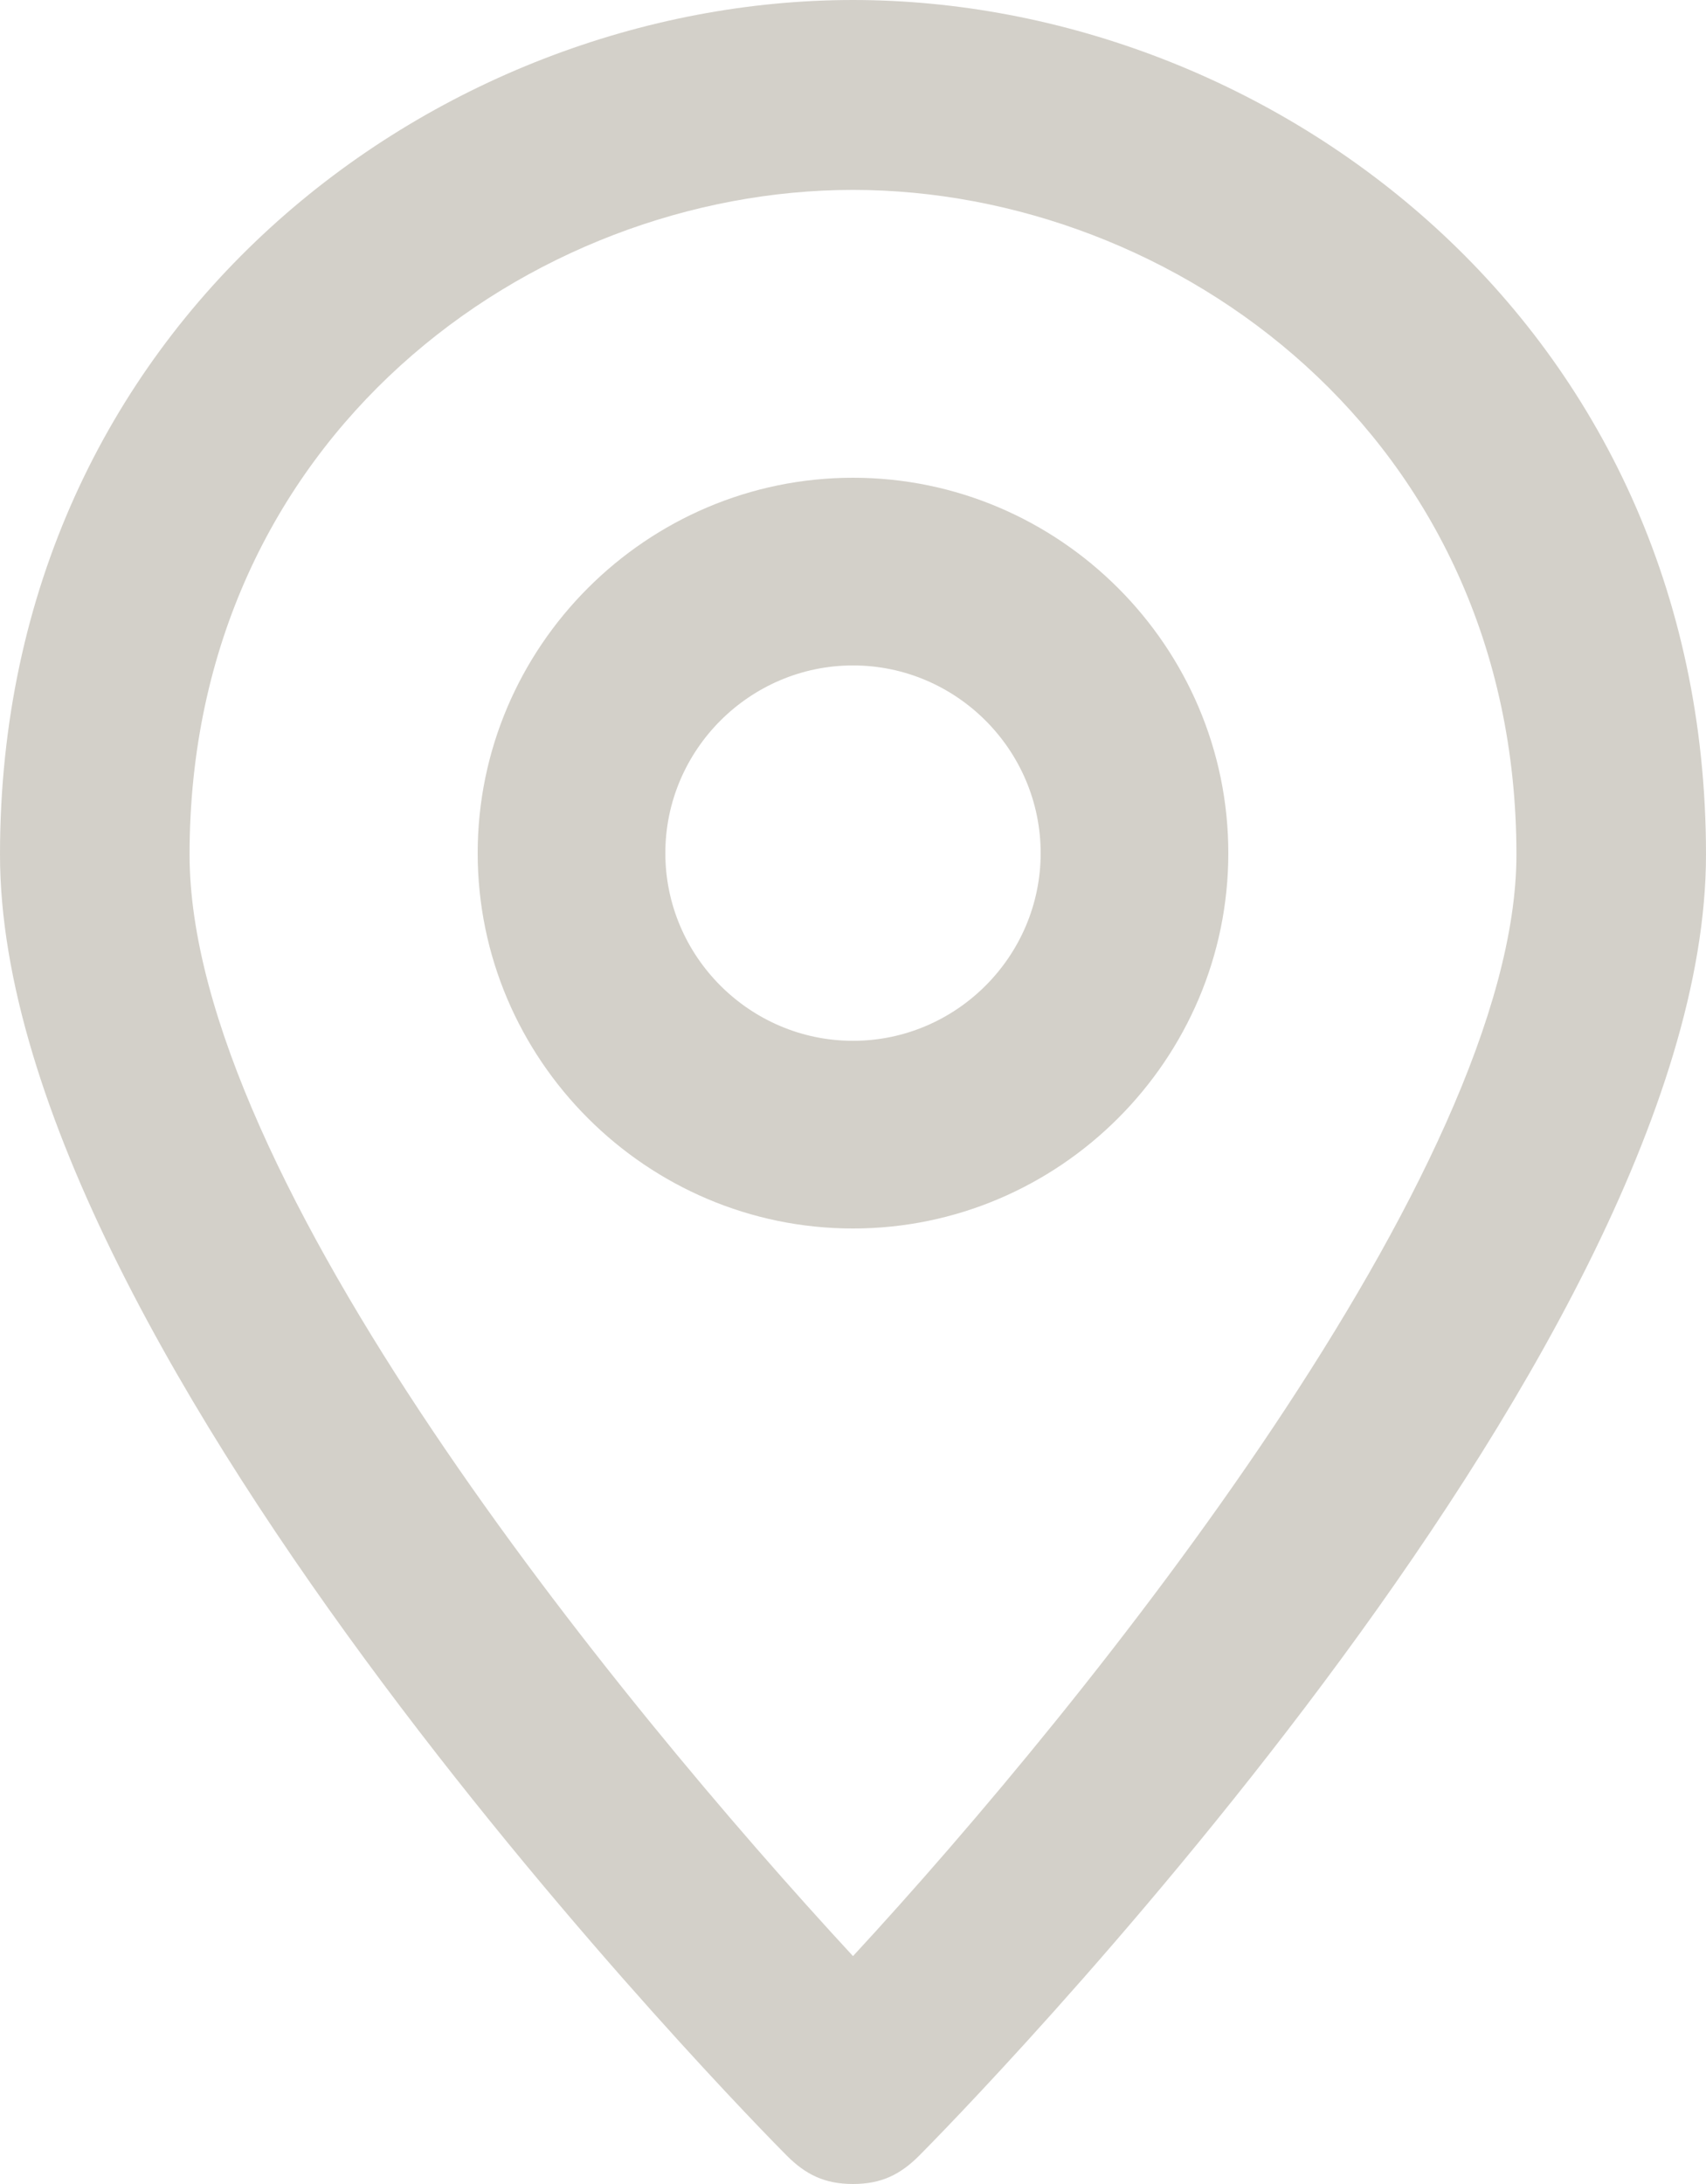
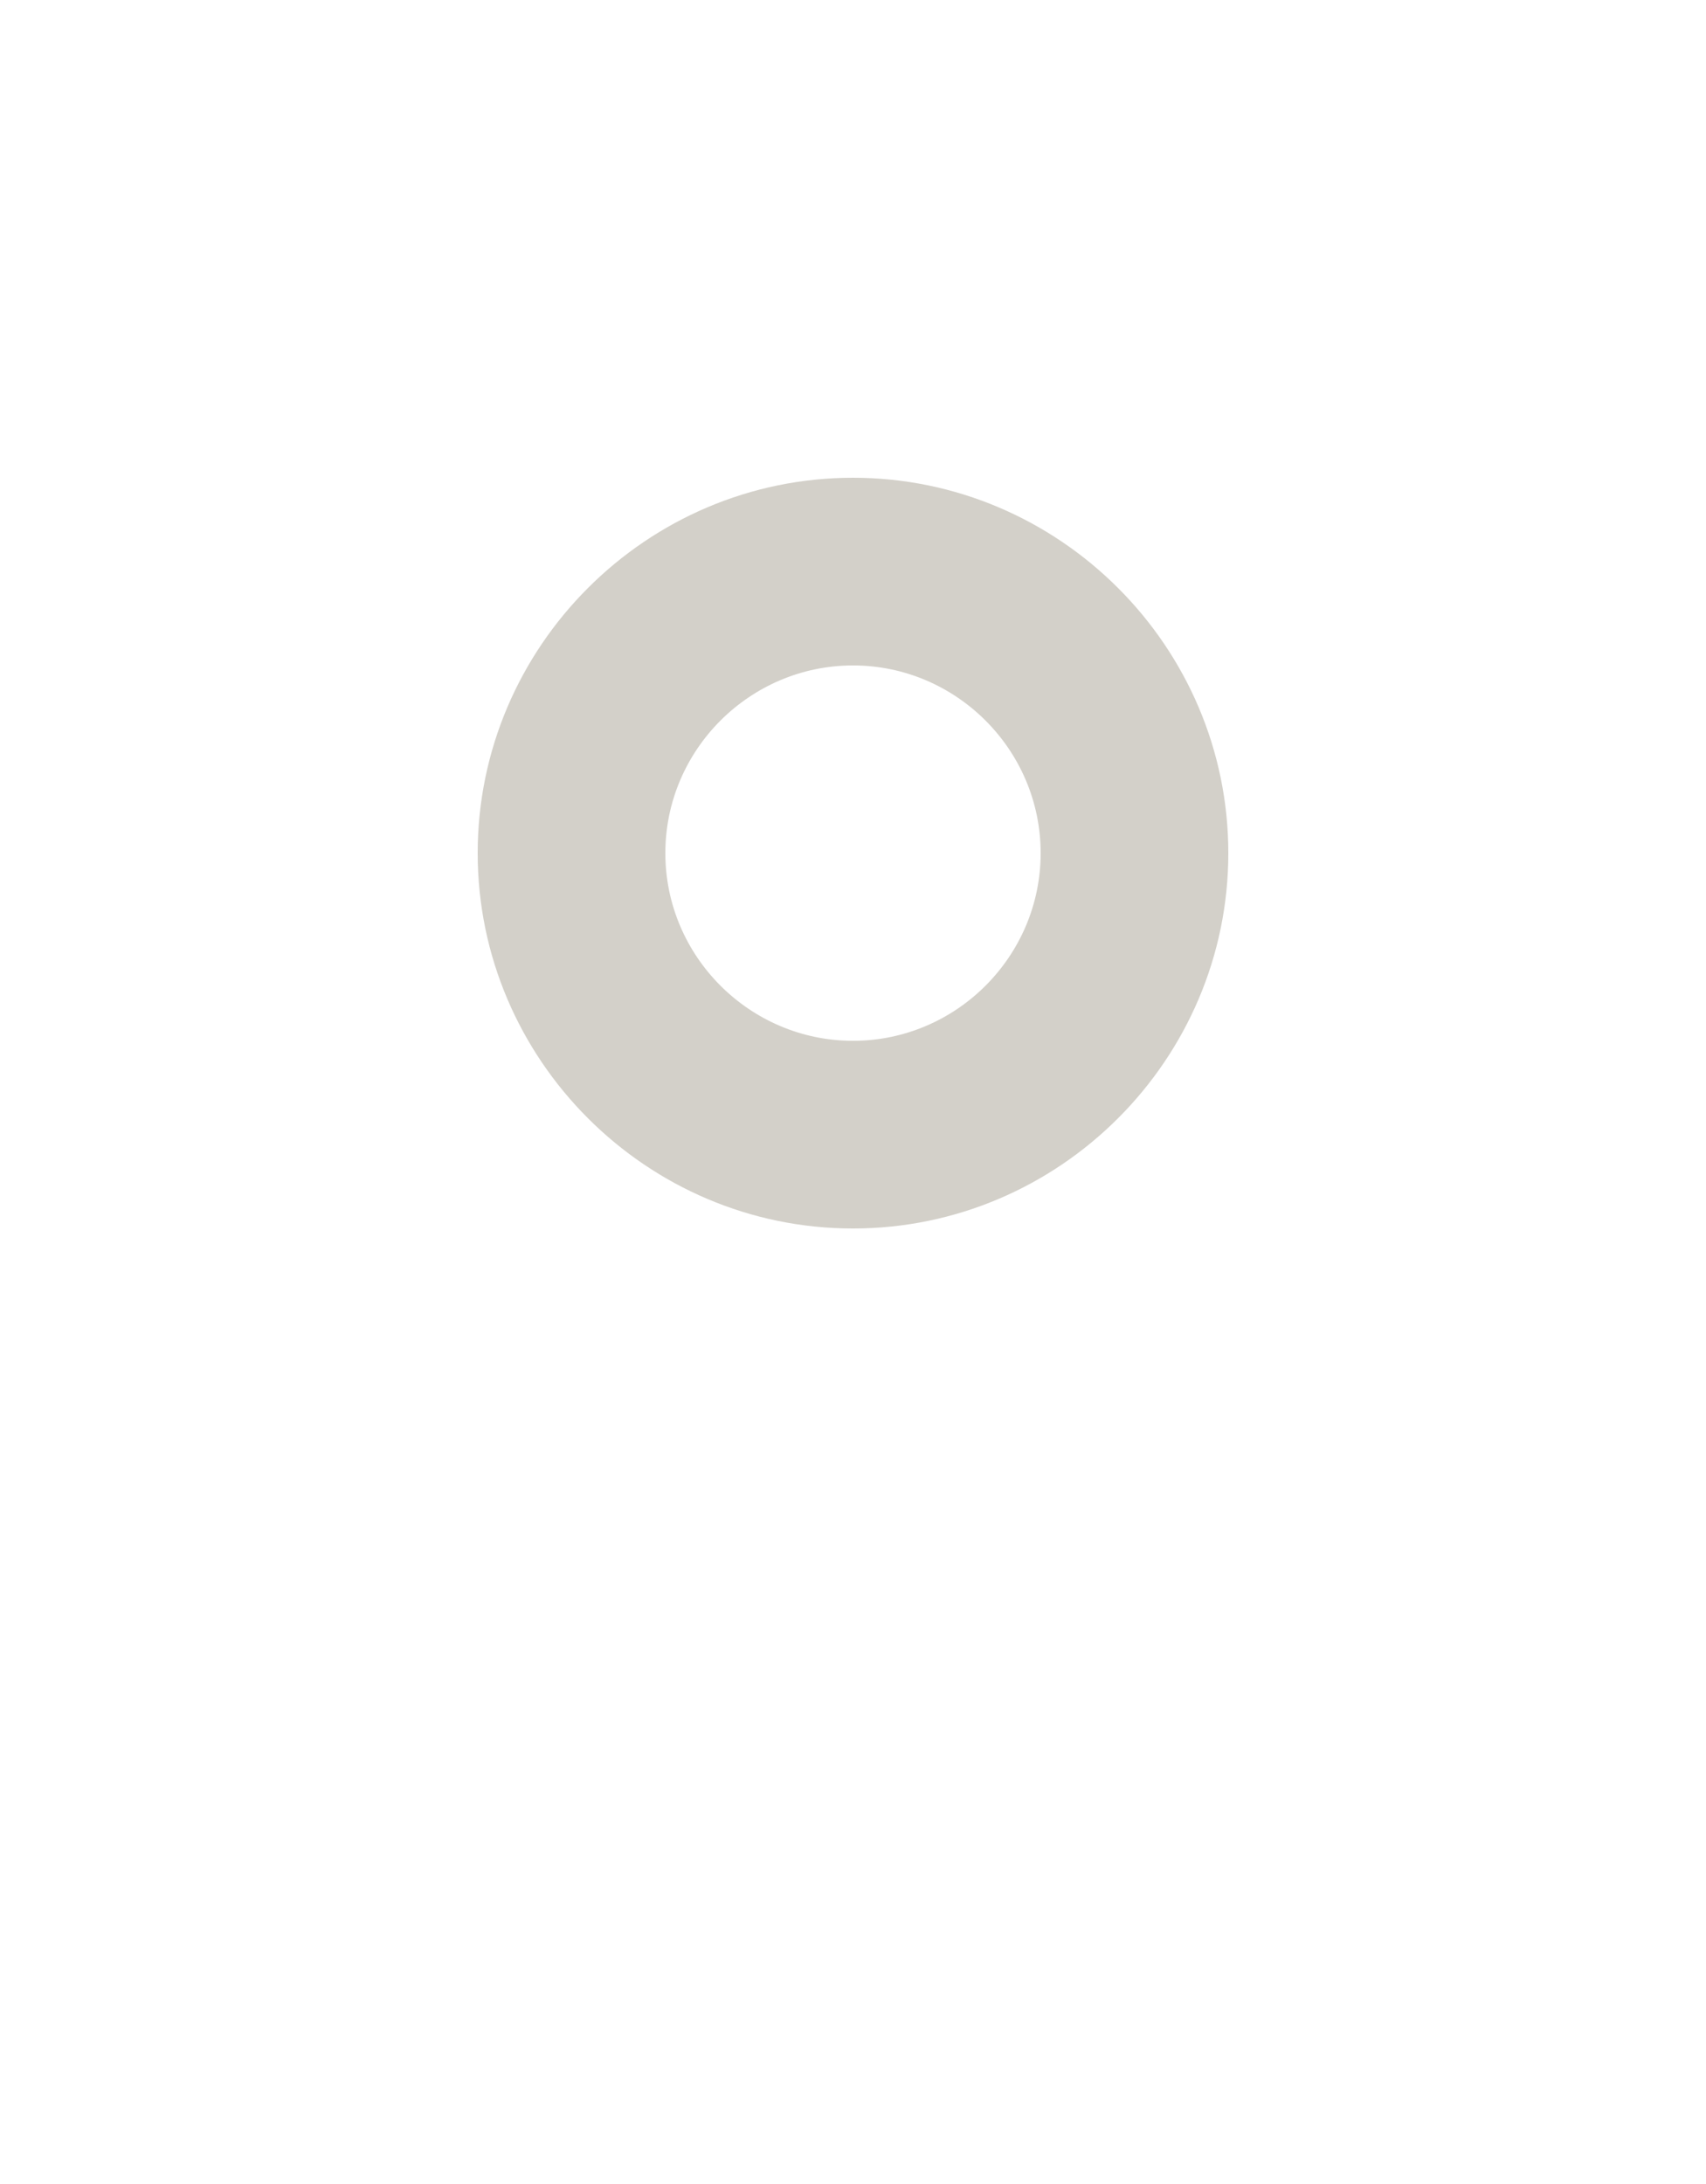
<svg xmlns="http://www.w3.org/2000/svg" width="50px" height="64px" viewBox="0 0 50 64" version="1.1">
  <title>Group 44</title>
  <desc>Created with Sketch.</desc>
  <defs />
  <g id="Page-1" stroke="none" stroke-width="1" fill="none" fill-rule="evenodd">
    <g id="Group-44" transform="translate(-7, 0)">
      <g id="Group-37-Copy-2">
        <g id="Group-34-Copy-3">
          <g id="Group-32-Copy-4">
            <g id="Group-13-Copy-6">
              <g id="icon-10-copy-7" />
            </g>
          </g>
        </g>
      </g>
      <g id="location-24-px-outline-pin" transform="translate(7, 0)" fill-rule="nonzero" fill="#D3D0C9">
-         <path d="M25,64 C25.833,64 26.389,63.722 26.944,63.165 C27.778,62.33 50,39.791 50,25.043 C50,9.461 37.222,0 25,0 C12.778,0 0,9.461 0,25.043 C0,39.791 22.222,62.33 23.056,63.165 C23.611,63.722 24.167,64 25,64 Z M25,5.565 C34.444,5.565 44.444,12.8 44.444,25.043 C44.444,34.226 31.944,49.809 25,57.322 C18.056,49.809 5.556,34.504 5.556,25.043 C5.556,12.8 15.556,5.565 25,5.565 Z" id="Shape" />
        <path d="M36,25 C36,18.95 31.05,14 25,14 C18.95,14 14,18.95 14,25 C14,31.05 18.95,36 25,36 C31.05,36 36,31.05 36,25 Z M19.5,25 C19.5,21.975 21.975,19.5 25,19.5 C28.025,19.5 30.5,21.975 30.5,25 C30.5,28.025 28.025,30.5 25,30.5 C21.975,30.5 19.5,28.025 19.5,25 Z" id="Shape" />
      </g>
    </g>
  </g>
</svg>